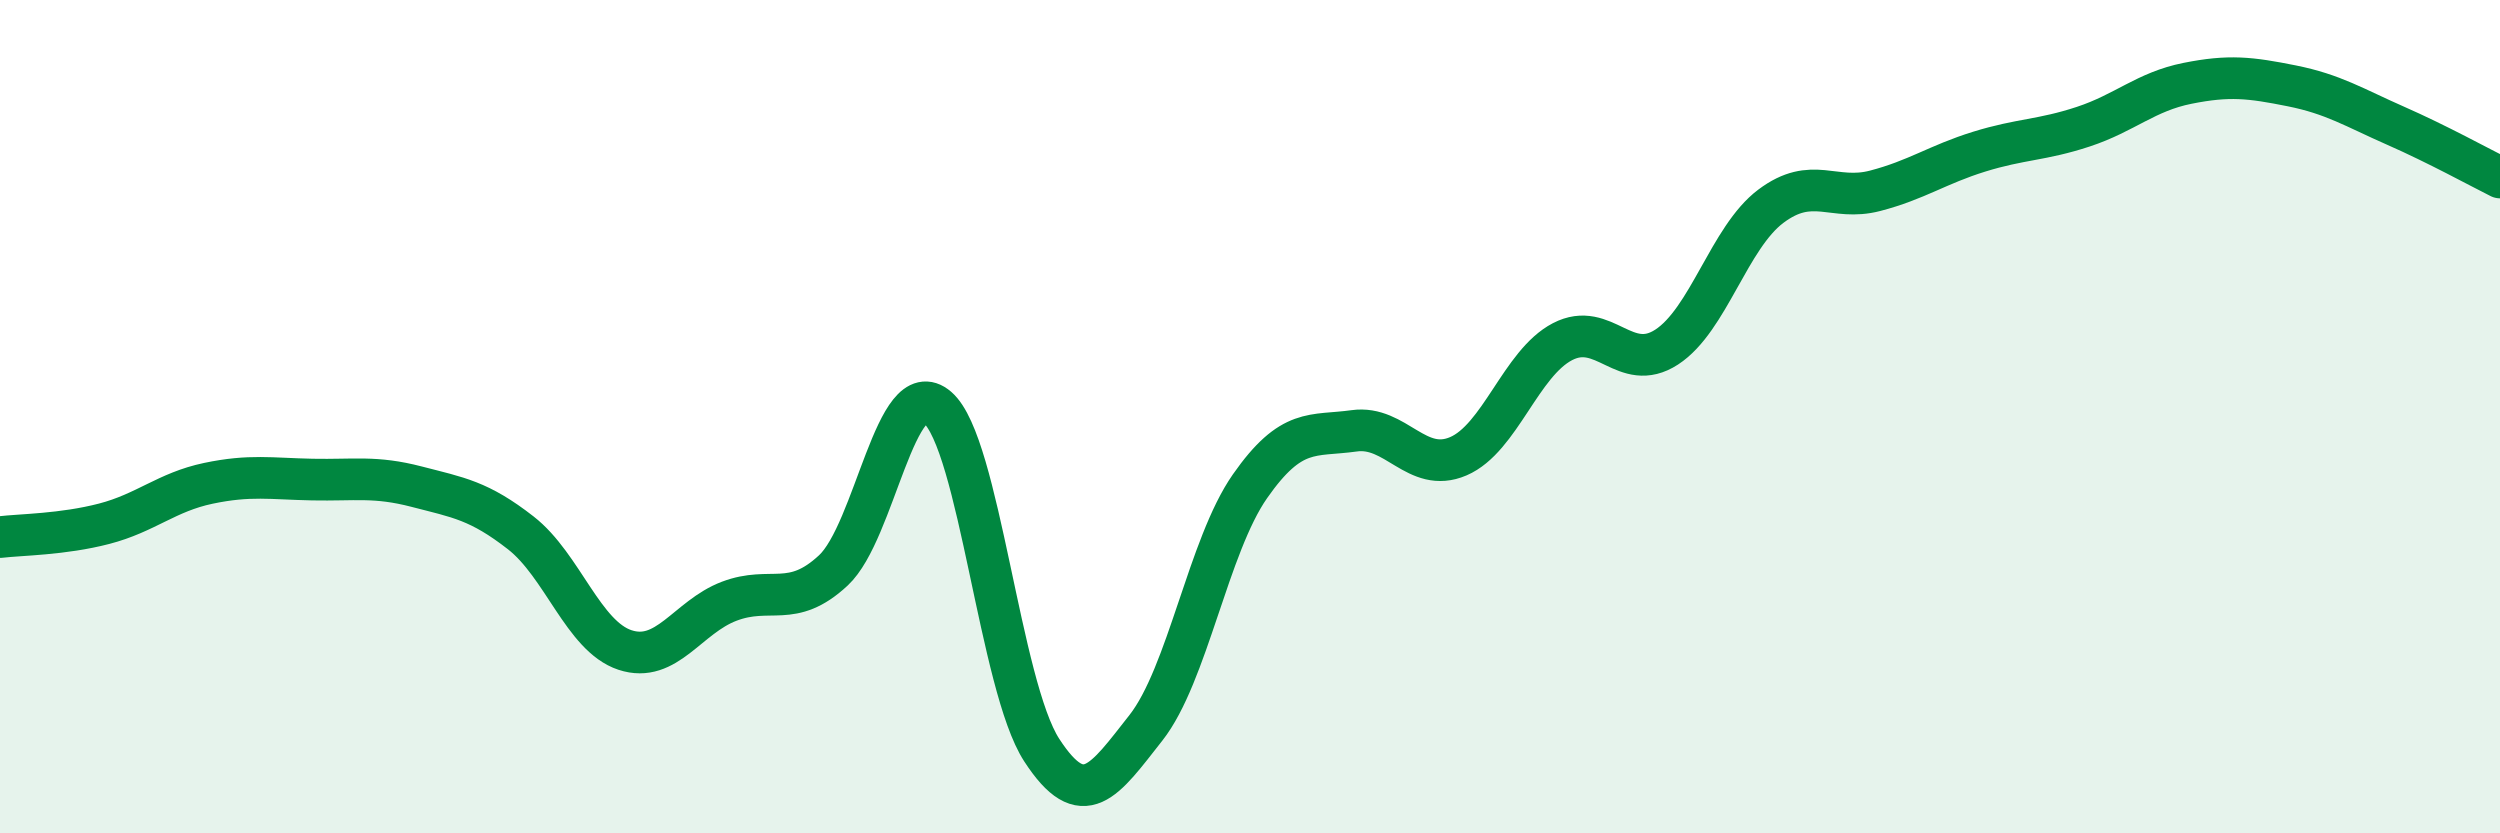
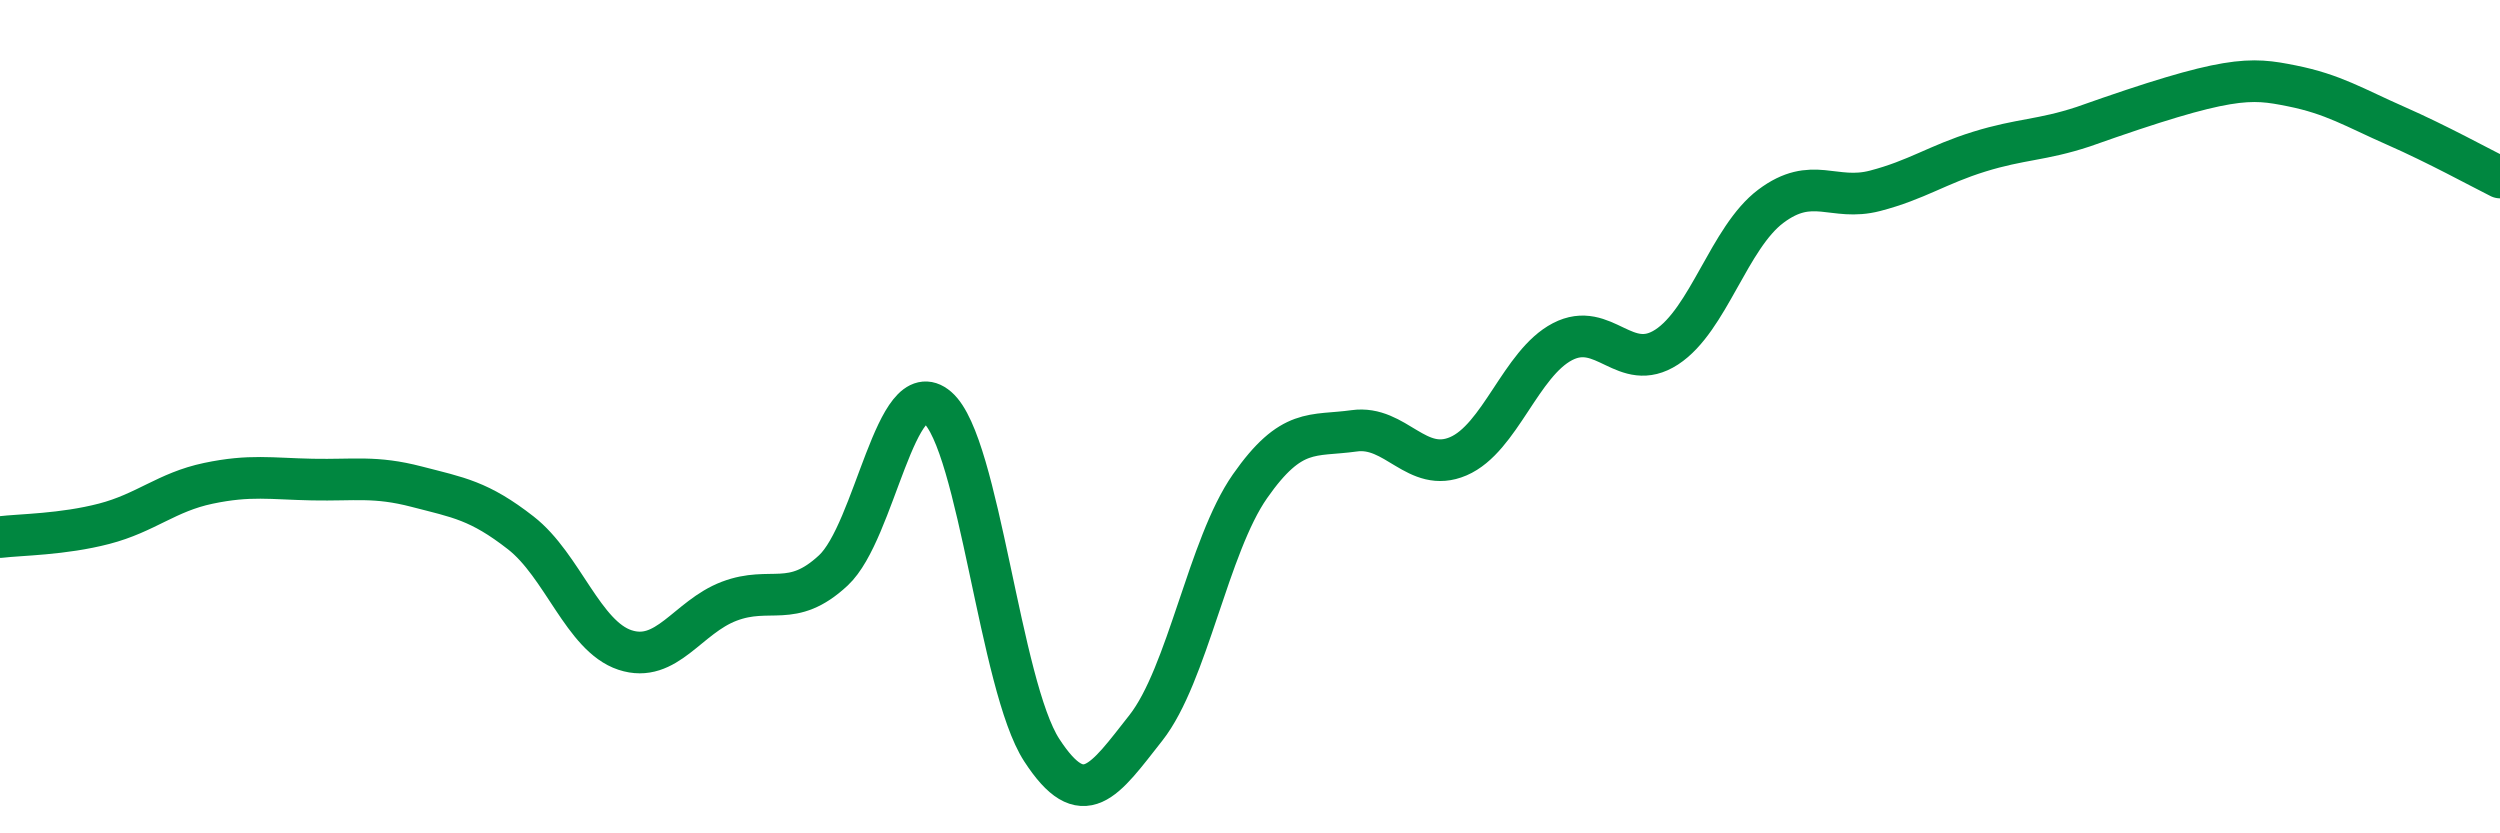
<svg xmlns="http://www.w3.org/2000/svg" width="60" height="20" viewBox="0 0 60 20">
-   <path d="M 0,12.89 C 0.5,12.83 1.5,12.83 2.5,12.57 C 3.5,12.31 4,11.81 5,11.6 C 6,11.39 6.5,11.49 7.5,11.51 C 8.5,11.53 9,11.42 10,11.68 C 11,11.94 11.5,12.01 12.5,12.79 C 13.5,13.57 14,15.27 15,15.6 C 16,15.93 16.5,14.81 17.5,14.43 C 18.5,14.05 19,14.62 20,13.69 C 21,12.76 21.5,8.92 22.5,9.78 C 23.5,10.64 24,16.46 25,18 C 26,19.54 26.5,18.74 27.5,17.47 C 28.5,16.2 29,13.1 30,11.67 C 31,10.24 31.5,10.48 32.5,10.34 C 33.5,10.2 34,11.38 35,10.95 C 36,10.52 36.5,8.72 37.5,8.2 C 38.5,7.68 39,8.98 40,8.33 C 41,7.68 41.5,5.7 42.5,4.95 C 43.5,4.2 44,4.84 45,4.58 C 46,4.32 46.5,3.95 47.5,3.64 C 48.5,3.33 49,3.37 50,3.04 C 51,2.71 51.5,2.2 52.5,2 C 53.5,1.8 54,1.86 55,2.06 C 56,2.26 56.5,2.58 57.5,3.02 C 58.5,3.46 59.5,4.01 60,4.26L60 20L0 20Z" fill="#008740" opacity="0.1" stroke-linecap="round" stroke-linejoin="round" />
-   <path d="M 0,12.89 C 0.5,12.83 1.5,12.83 2.5,12.57 C 3.5,12.31 4,11.81 5,11.6 C 6,11.39 6.5,11.49 7.5,11.51 C 8.5,11.53 9,11.42 10,11.68 C 11,11.94 11.5,12.01 12.5,12.79 C 13.5,13.57 14,15.27 15,15.6 C 16,15.93 16.5,14.81 17.5,14.43 C 18.5,14.05 19,14.62 20,13.69 C 21,12.76 21.5,8.92 22.5,9.78 C 23.5,10.64 24,16.46 25,18 C 26,19.54 26.5,18.74 27.5,17.47 C 28.5,16.2 29,13.1 30,11.67 C 31,10.24 31.5,10.48 32.5,10.34 C 33.5,10.2 34,11.38 35,10.95 C 36,10.52 36.5,8.72 37.5,8.2 C 38.5,7.68 39,8.98 40,8.33 C 41,7.68 41.5,5.7 42.5,4.95 C 43.5,4.2 44,4.84 45,4.58 C 46,4.32 46.5,3.95 47.5,3.64 C 48.5,3.33 49,3.37 50,3.04 C 51,2.71 51.5,2.2 52.5,2 C 53.5,1.8 54,1.86 55,2.06 C 56,2.26 56.5,2.58 57.5,3.02 C 58.5,3.46 59.5,4.01 60,4.26" stroke="#008740" stroke-width="1" fill="none" stroke-linecap="round" stroke-linejoin="round" />
+   <path d="M 0,12.89 C 0.5,12.83 1.5,12.83 2.5,12.57 C 3.5,12.31 4,11.81 5,11.6 C 6,11.39 6.5,11.49 7.5,11.51 C 8.5,11.53 9,11.42 10,11.68 C 11,11.94 11.5,12.01 12.5,12.79 C 13.5,13.57 14,15.27 15,15.6 C 16,15.93 16.5,14.81 17.5,14.43 C 18.5,14.05 19,14.62 20,13.69 C 21,12.76 21.5,8.92 22.5,9.78 C 23.5,10.64 24,16.46 25,18 C 26,19.54 26.5,18.74 27.5,17.47 C 28.5,16.2 29,13.1 30,11.67 C 31,10.24 31.5,10.48 32.5,10.34 C 33.5,10.2 34,11.38 35,10.95 C 36,10.52 36.5,8.72 37.5,8.2 C 38.5,7.68 39,8.98 40,8.33 C 41,7.68 41.5,5.7 42.5,4.95 C 43.5,4.2 44,4.84 45,4.58 C 46,4.32 46.5,3.95 47.5,3.64 C 48.5,3.33 49,3.37 50,3.04 C 53.5,1.8 54,1.86 55,2.06 C 56,2.26 56.5,2.58 57.5,3.02 C 58.5,3.46 59.5,4.01 60,4.26" stroke="#008740" stroke-width="1" fill="none" stroke-linecap="round" stroke-linejoin="round" />
</svg>